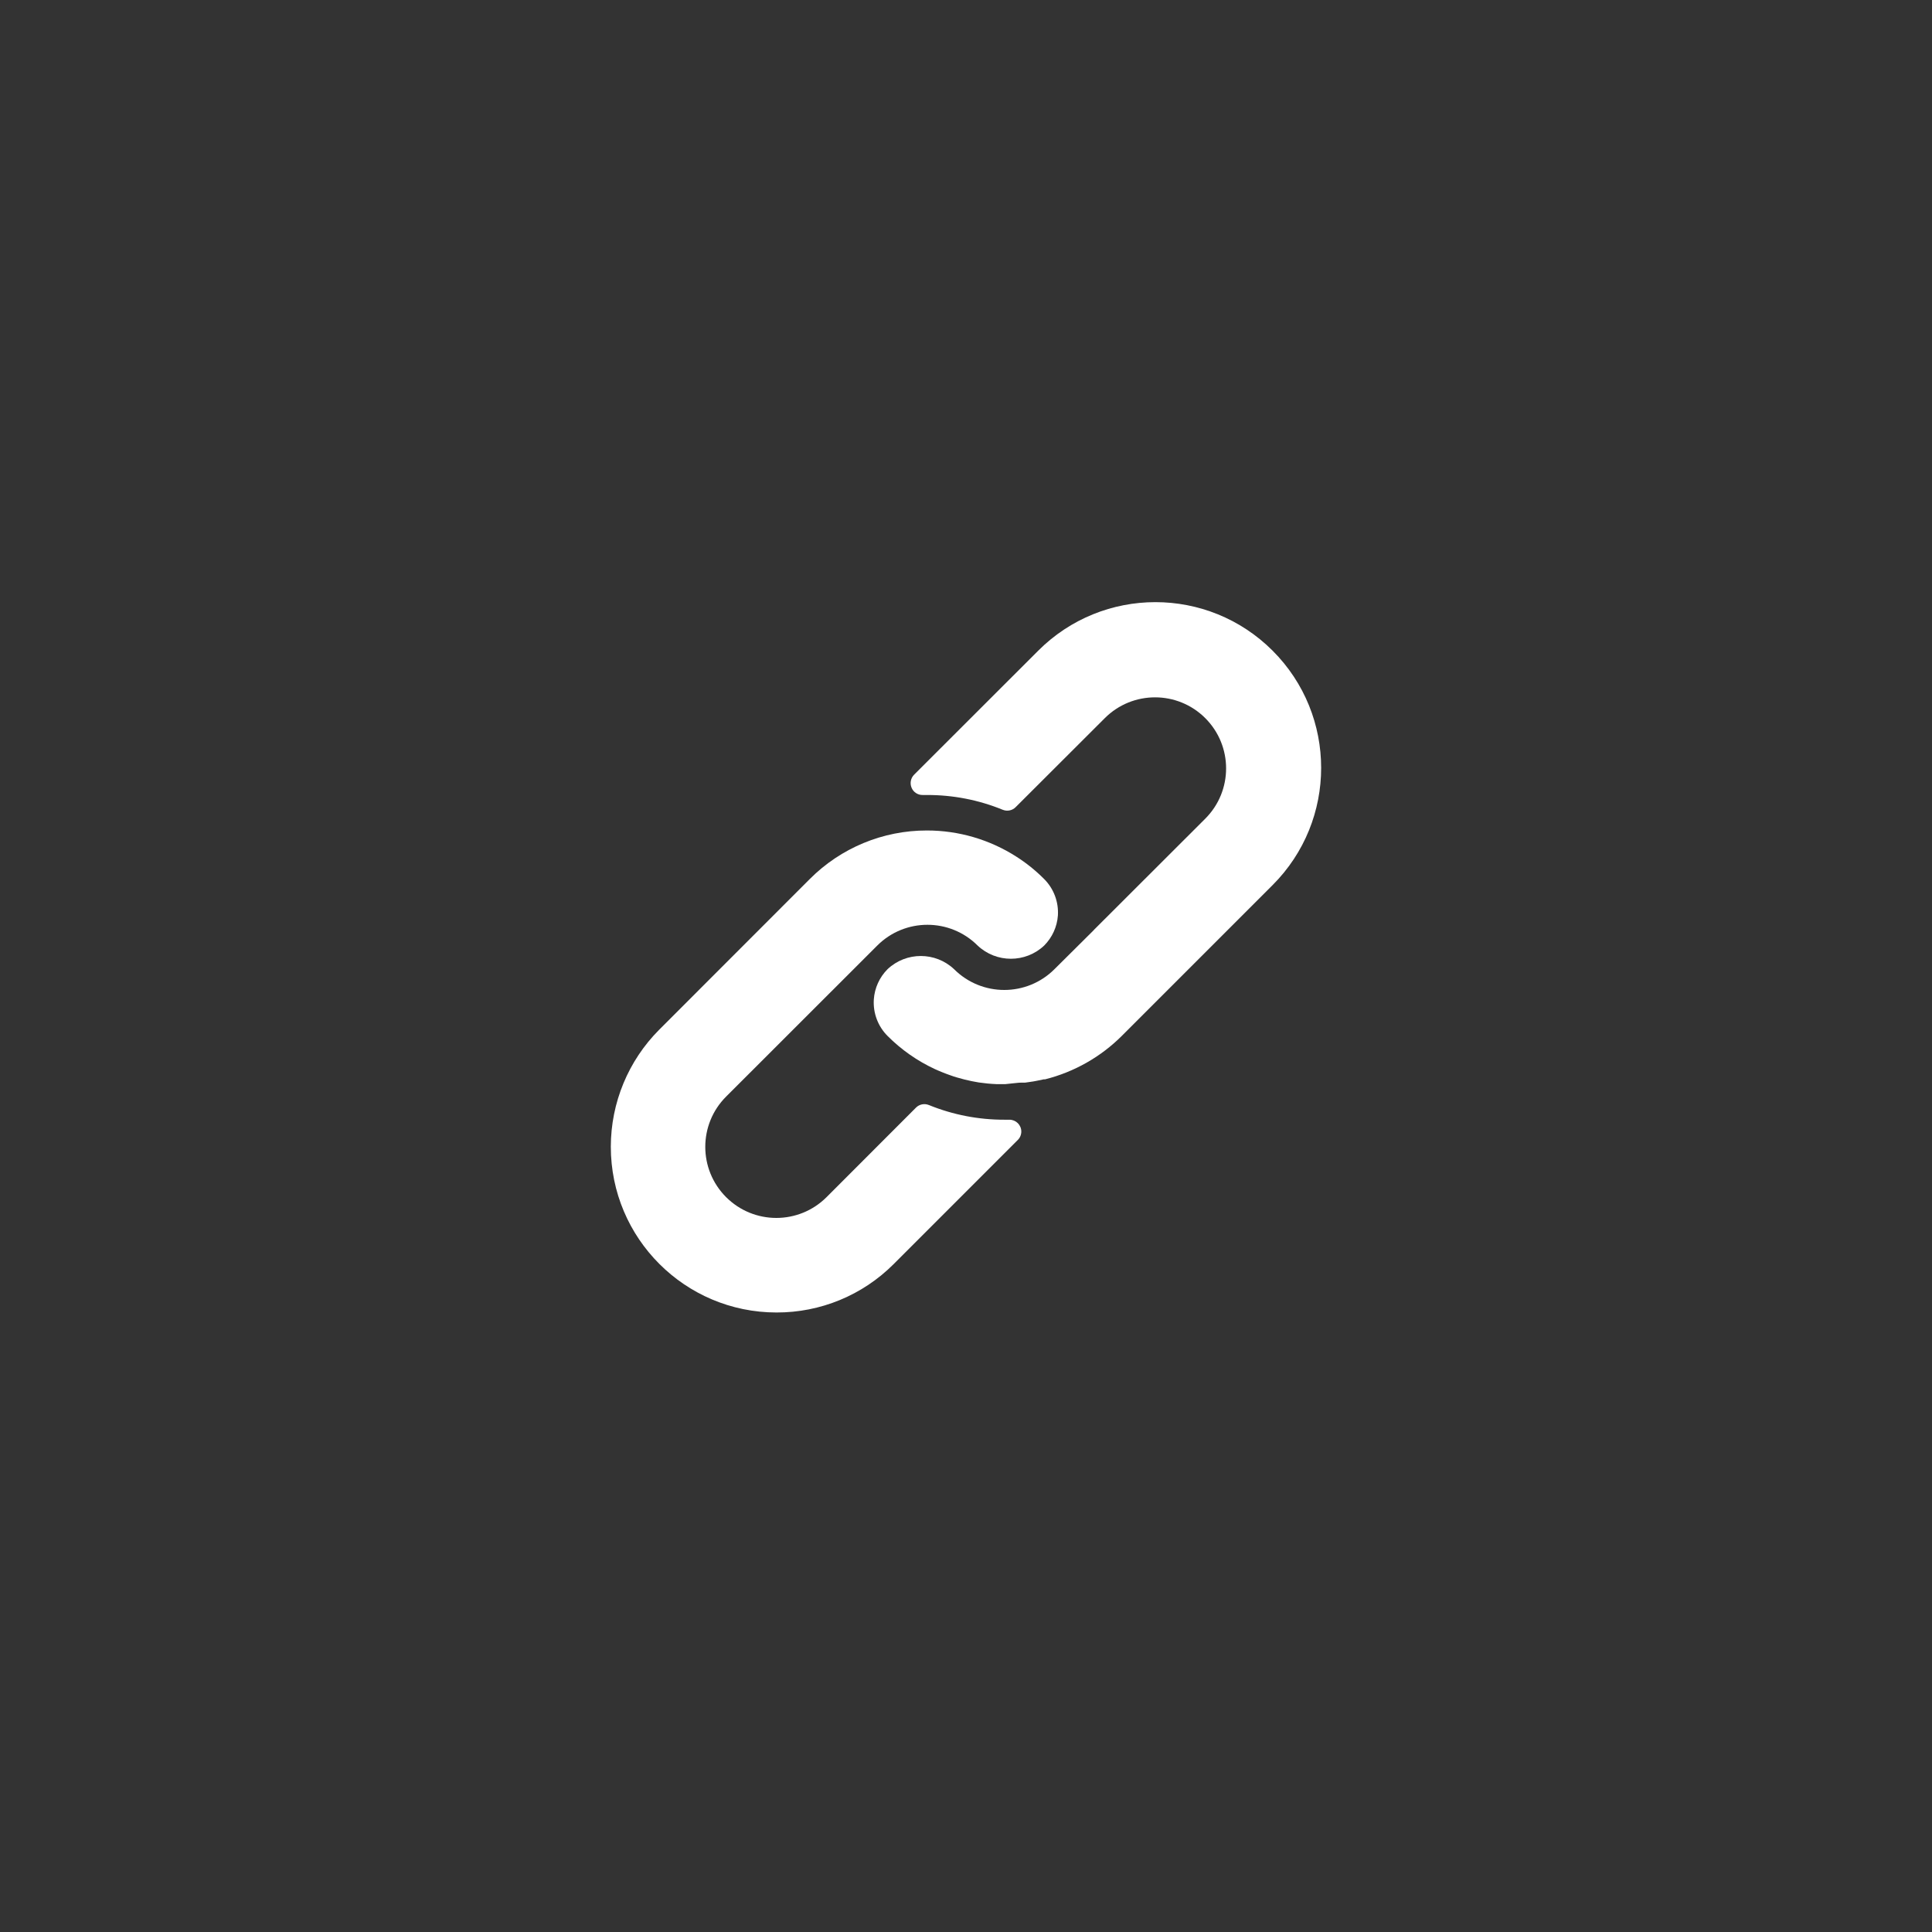
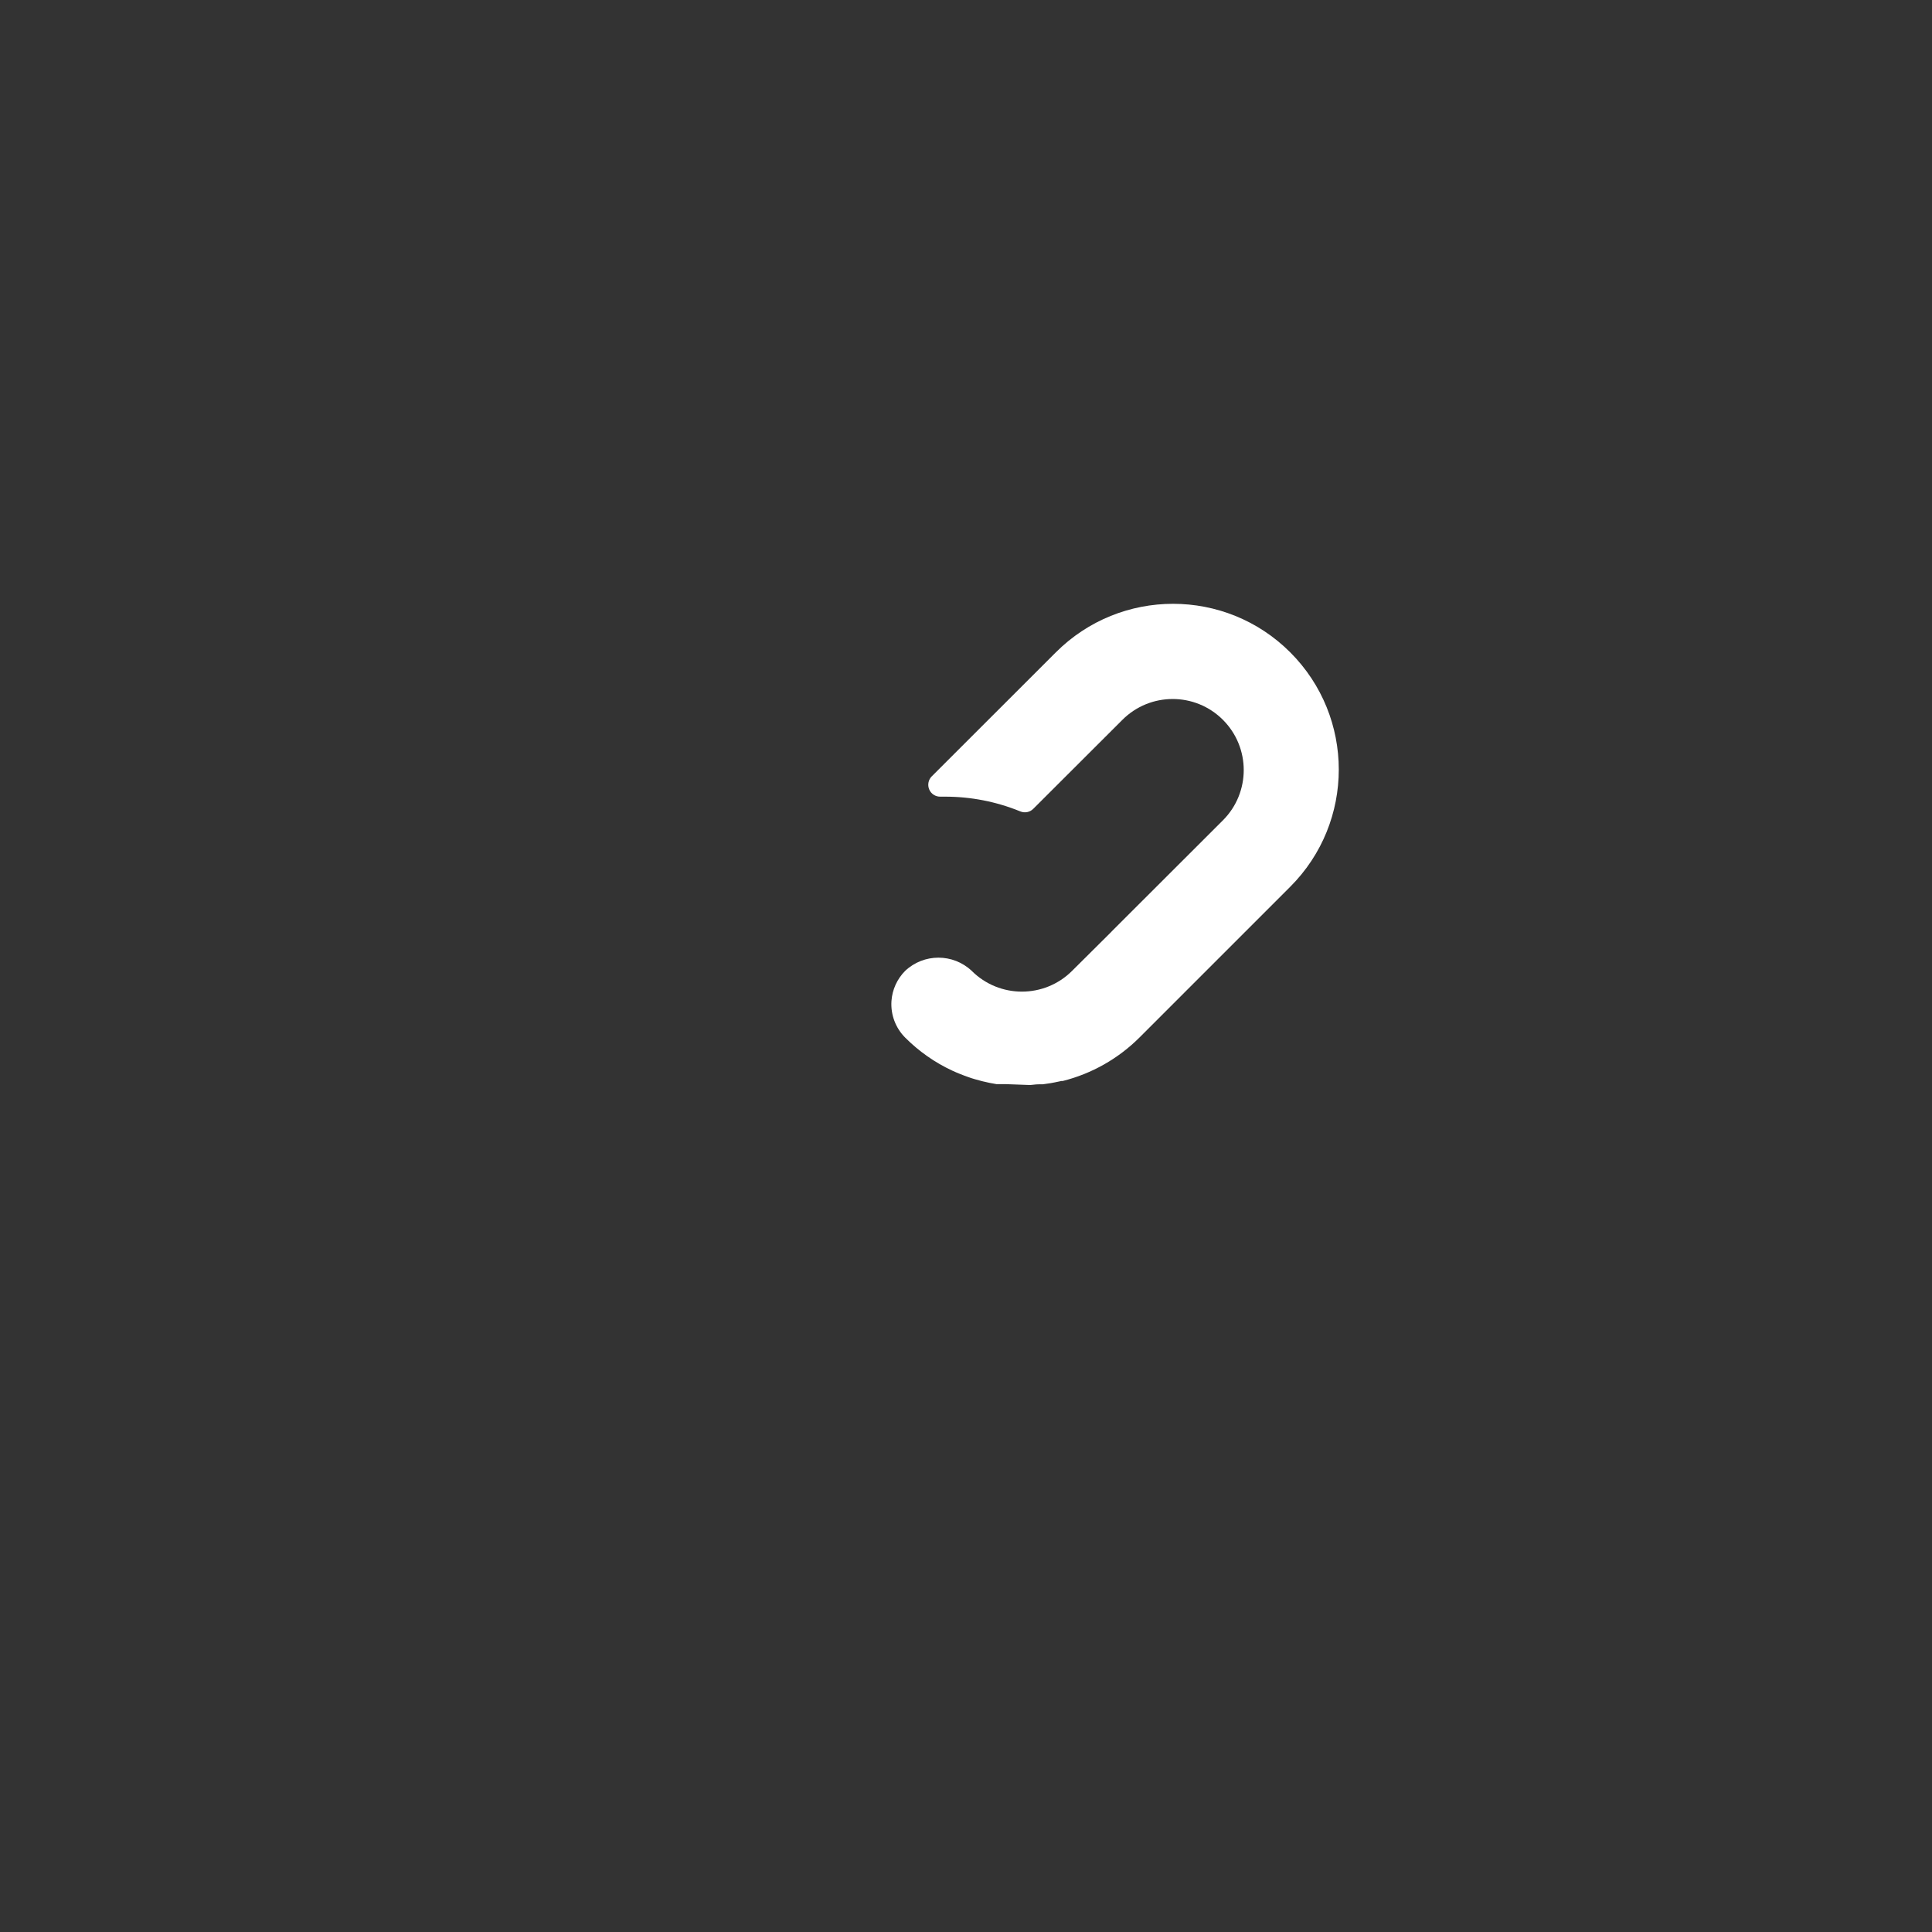
<svg xmlns="http://www.w3.org/2000/svg" version="1.1" id="_x2014_ÎÓÈ_x5F_1" x="0px" y="0px" viewBox="0 0 4066 4066" style="enable-background:new 0 0 4066 4066;" xml:space="preserve">
  <rect x="0" y="0" width="4066" height="4066" fill="#333333" stroke="none" />
  <style type="text/css">
	.st0{fill:#FFFFFF;}
</style>
-   <path class="st0" d="M1634.1,2762.2c-192.6-0.1-348.7-156.4-348.6-349c0.1-92.3,36.7-180.8,101.9-246.2l316.9-317.1  c65.3-65.5,154.1-102.3,246.6-102.1c66.7,0,131.9,19.1,188.1,55.1c21.2,13.5,40.8,29.3,58.5,47.1c20.2,20.2,30.7,48.2,28.9,76.7  c-1.7,23.9-12,46.3-28.9,63.3c-39.3,37-100.7,37-140,0c-58.4-58.3-152.9-58.3-211.3,0l-318.1,317.9c-58.4,58.4-58.4,153.1,0,211.5  c58.4,58.4,153.1,58.4,211.5,0l0,0l188.1-188.3c7.1-7.2,17.8-9.3,27.2-5.5c50.6,20.6,104.8,31.1,159.4,30.9h10  c13.8-0.1,25,11,25.1,24.8c0,6.7-2.6,13.1-7.4,17.8l-261.6,261.6C1815.2,2725.9,1726.5,2762.5,1634.1,2762.2z" />
-   <path class="st0" d="M2116,2281.6h-1.5H2097c-12.4-0.5-24.8-1.7-37.1-3.5c-10.2-1.7-20.2-3.7-30.1-6.2l-14.7-4  c-5.2-1.5-10.7-3.2-15.9-5.2c-5.2-2-10.7-3.7-15.9-6c-5.2-2.2-10.5-4.2-15.7-6.7c-37.1-17.2-70.8-40.8-99.7-69.8  c-20.2-20.2-30.7-48.2-28.9-76.7c1.6-24.1,11.9-46.7,28.9-63.8c39.3-37,100.7-37,140,0c58.4,58.3,152.9,58.3,211.3,0l81.7-81.2  l2-2.2l233.7-233.4c58.4-58.4,58.4-153.1,0-211.5c-58.4-58.4-153.1-58.4-211.5,0l-187.6,187.3c-7.1,7.2-17.8,9.3-27.2,5.5  c-50.5-20.7-104.6-31.2-159.2-31.1h-9.2c-10.2,0.2-19.5-5.8-23.4-15.2c-4-9.3-1.9-20.2,5.2-27.4l261.3-261.1  c136.2-136.2,357.1-136.2,493.3,0c136.2,136.2,136.2,357.1,0,493.3l-317.1,317.1c-44.6,44.6-100.5,76.3-161.7,91.7h-2.7l-14.4,3  l-8,1.5l-17.2,2.5h-8.5c-6.5,0-12.2,1.2-17.7,1.5L2116,2281.6z" />
+   <path class="st0" d="M2116,2281.6h-1.5H2097c-10.2-1.7-20.2-3.7-30.1-6.2l-14.7-4  c-5.2-1.5-10.7-3.2-15.9-5.2c-5.2-2-10.7-3.7-15.9-6c-5.2-2.2-10.5-4.2-15.7-6.7c-37.1-17.2-70.8-40.8-99.7-69.8  c-20.2-20.2-30.7-48.2-28.9-76.7c1.6-24.1,11.9-46.7,28.9-63.8c39.3-37,100.7-37,140,0c58.4,58.3,152.9,58.3,211.3,0l81.7-81.2  l2-2.2l233.7-233.4c58.4-58.4,58.4-153.1,0-211.5c-58.4-58.4-153.1-58.4-211.5,0l-187.6,187.3c-7.1,7.2-17.8,9.3-27.2,5.5  c-50.5-20.7-104.6-31.2-159.2-31.1h-9.2c-10.2,0.2-19.5-5.8-23.4-15.2c-4-9.3-1.9-20.2,5.2-27.4l261.3-261.1  c136.2-136.2,357.1-136.2,493.3,0c136.2,136.2,136.2,357.1,0,493.3l-317.1,317.1c-44.6,44.6-100.5,76.3-161.7,91.7h-2.7l-14.4,3  l-8,1.5l-17.2,2.5h-8.5c-6.5,0-12.2,1.2-17.7,1.5L2116,2281.6z" />
</svg>